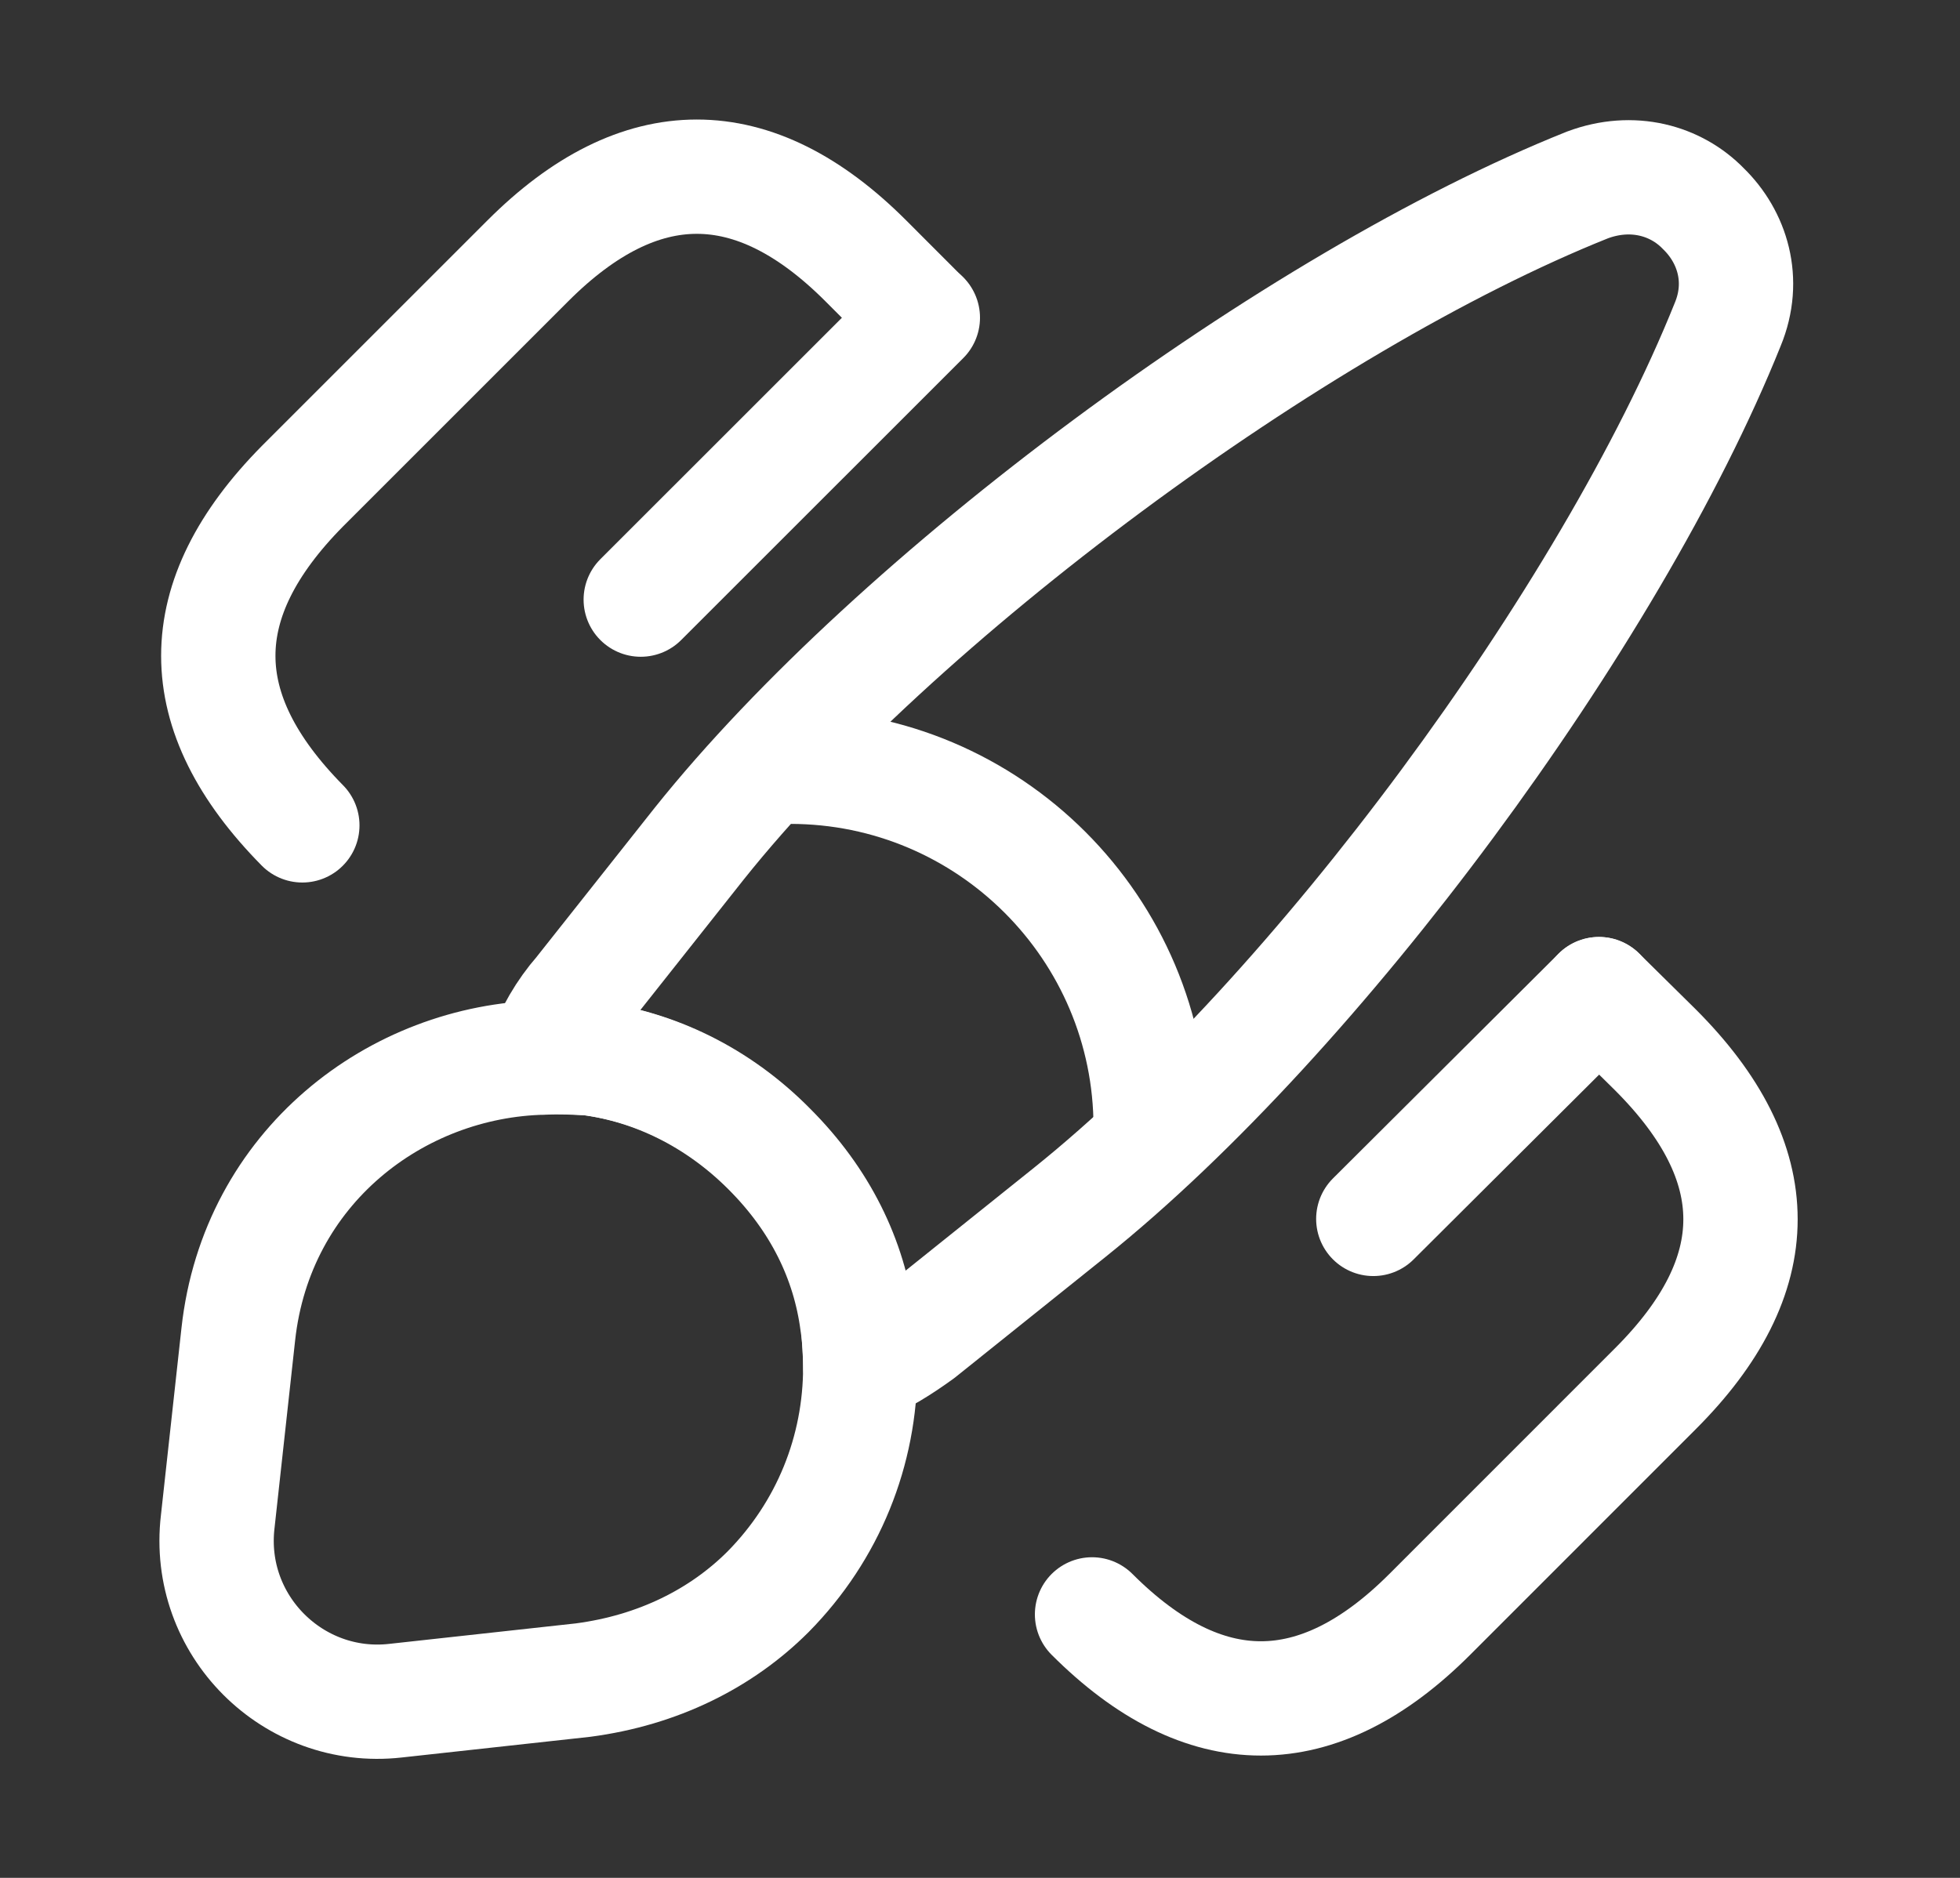
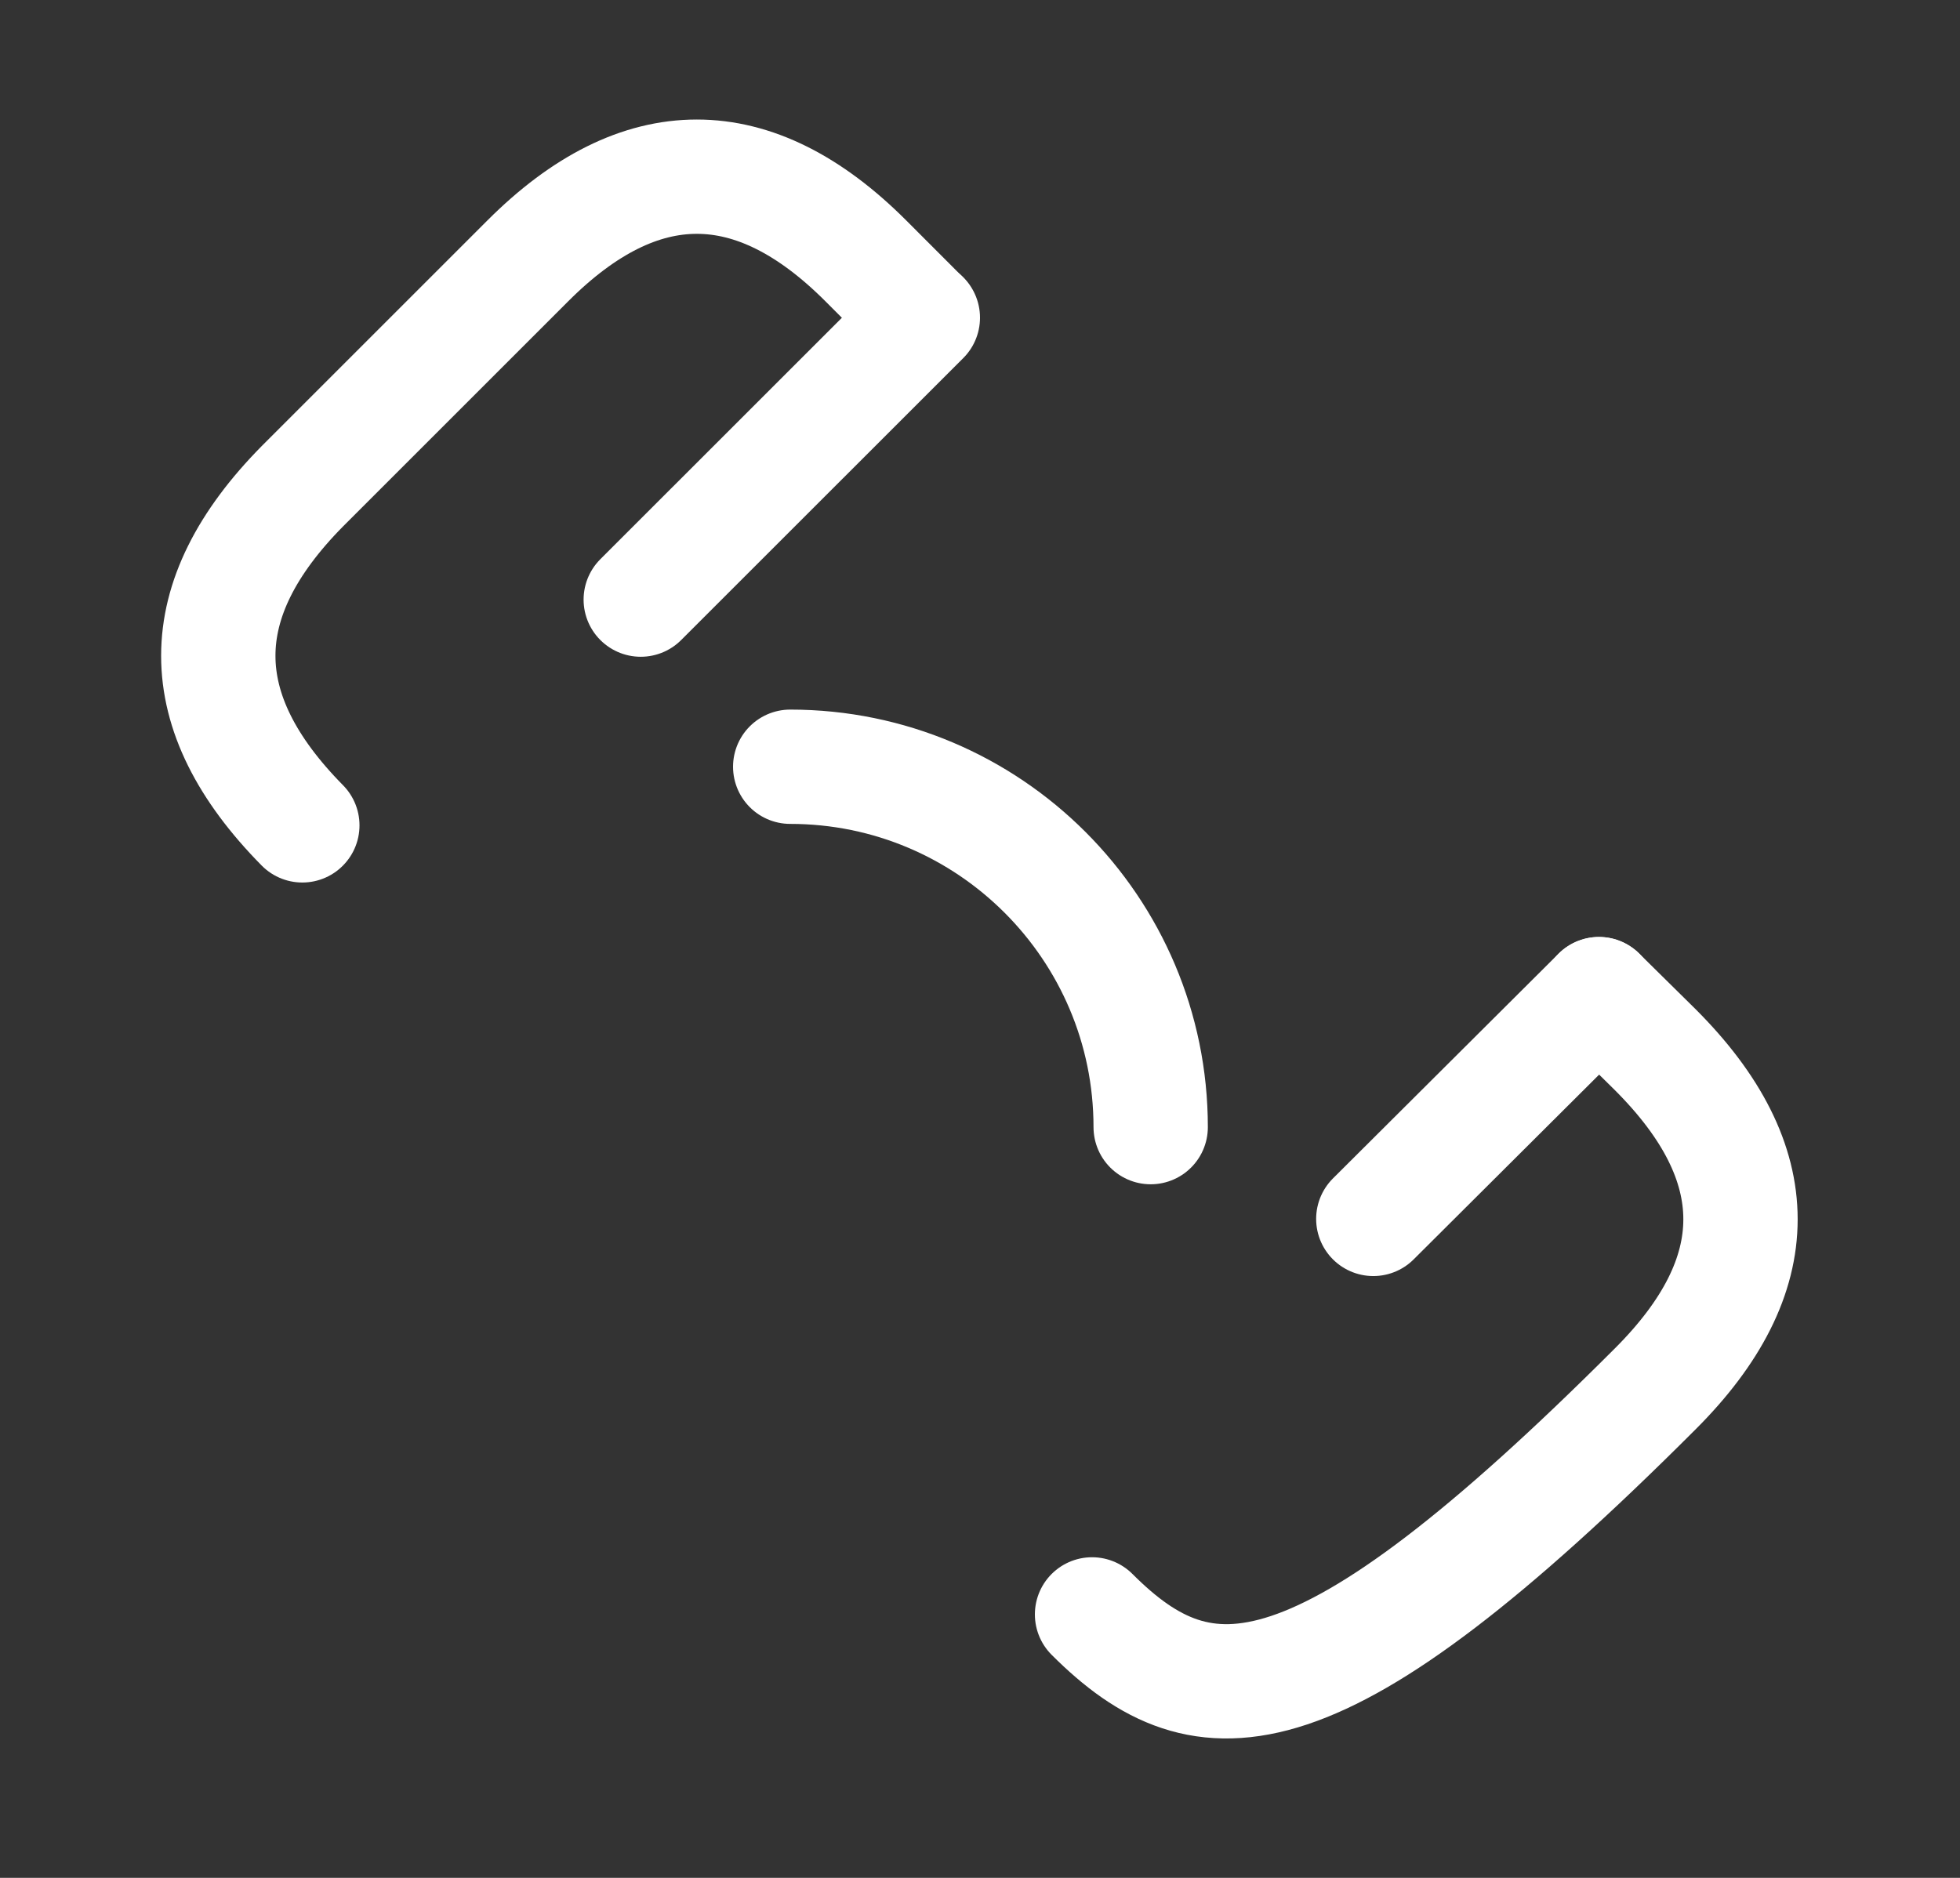
<svg xmlns="http://www.w3.org/2000/svg" width="24" height="23" viewBox="0 0 24 23" fill="none">
  <rect x="0" y="0" width="24" height="23" fill="#333333" stroke="none" />
  <g clip-path="url(#clip0_3437_4839)">
-     <path d="M21.156 3.973C19.718 7.557 16.116 12.429 13.101 14.847L11.262 16.321C11.029 16.489 10.796 16.639 10.534 16.741C10.534 16.573 10.525 16.387 10.497 16.209C10.395 15.425 10.04 14.697 9.415 14.072C8.78 13.437 8.005 13.064 7.212 12.961C7.025 12.952 6.839 12.933 6.652 12.952C6.755 12.663 6.913 12.392 7.109 12.168L8.565 10.329C10.973 7.315 15.864 3.693 19.439 2.265C19.989 2.06 20.521 2.209 20.857 2.555C21.212 2.9 21.38 3.432 21.156 3.973Z" stroke="white" stroke-width="1.4" stroke-linecap="round" stroke-linejoin="round" />
-     <path d="M10.534 16.742C10.534 17.769 10.142 18.749 9.405 19.496C8.836 20.065 8.061 20.457 7.137 20.578L4.841 20.83C3.59 20.97 2.517 19.906 2.666 18.637L2.918 16.341C3.142 14.297 4.85 12.99 6.661 12.953C6.848 12.944 7.044 12.953 7.221 12.962C8.014 13.065 8.789 13.429 9.424 14.073C10.049 14.698 10.404 15.426 10.506 16.21C10.516 16.388 10.534 16.565 10.534 16.742Z" stroke="white" stroke-width="1.4" stroke-linecap="round" stroke-linejoin="round" />
    <path d="M14.09 13.805C14.09 11.369 12.112 9.391 9.676 9.391" stroke="white" stroke-width="1.4" stroke-linecap="round" stroke-linejoin="round" />
-     <path d="M19.579 12.176L20.269 12.857C21.66 14.248 21.66 15.62 20.269 17.01L17.507 19.773C16.135 21.145 14.744 21.145 13.372 19.773" stroke="white" stroke-width="1.4" stroke-linecap="round" />
+     <path d="M19.579 12.176L20.269 12.857C21.66 14.248 21.66 15.62 20.269 17.01C16.135 21.145 14.744 21.145 13.372 19.773" stroke="white" stroke-width="1.4" stroke-linecap="round" />
    <path d="M3.702 10.109C2.33 8.718 2.33 7.346 3.702 5.956L6.465 3.193C7.837 1.821 9.228 1.821 10.6 3.193L11.29 3.884" stroke="white" stroke-width="1.4" stroke-linecap="round" />
    <path d="M11.3 3.891L7.846 7.344" stroke="white" stroke-width="1.4" stroke-linecap="round" />
    <path d="M19.579 12.176L16.816 14.929" stroke="white" stroke-width="1.4" stroke-linecap="round" />
  </g>
  <defs>
    <clipPath id="clip0_3437_4839">
      <rect width="22.4" height="22.4" fill="white" transform="translate(0.8 0.297)" />
    </clipPath>
  </defs>
</svg>